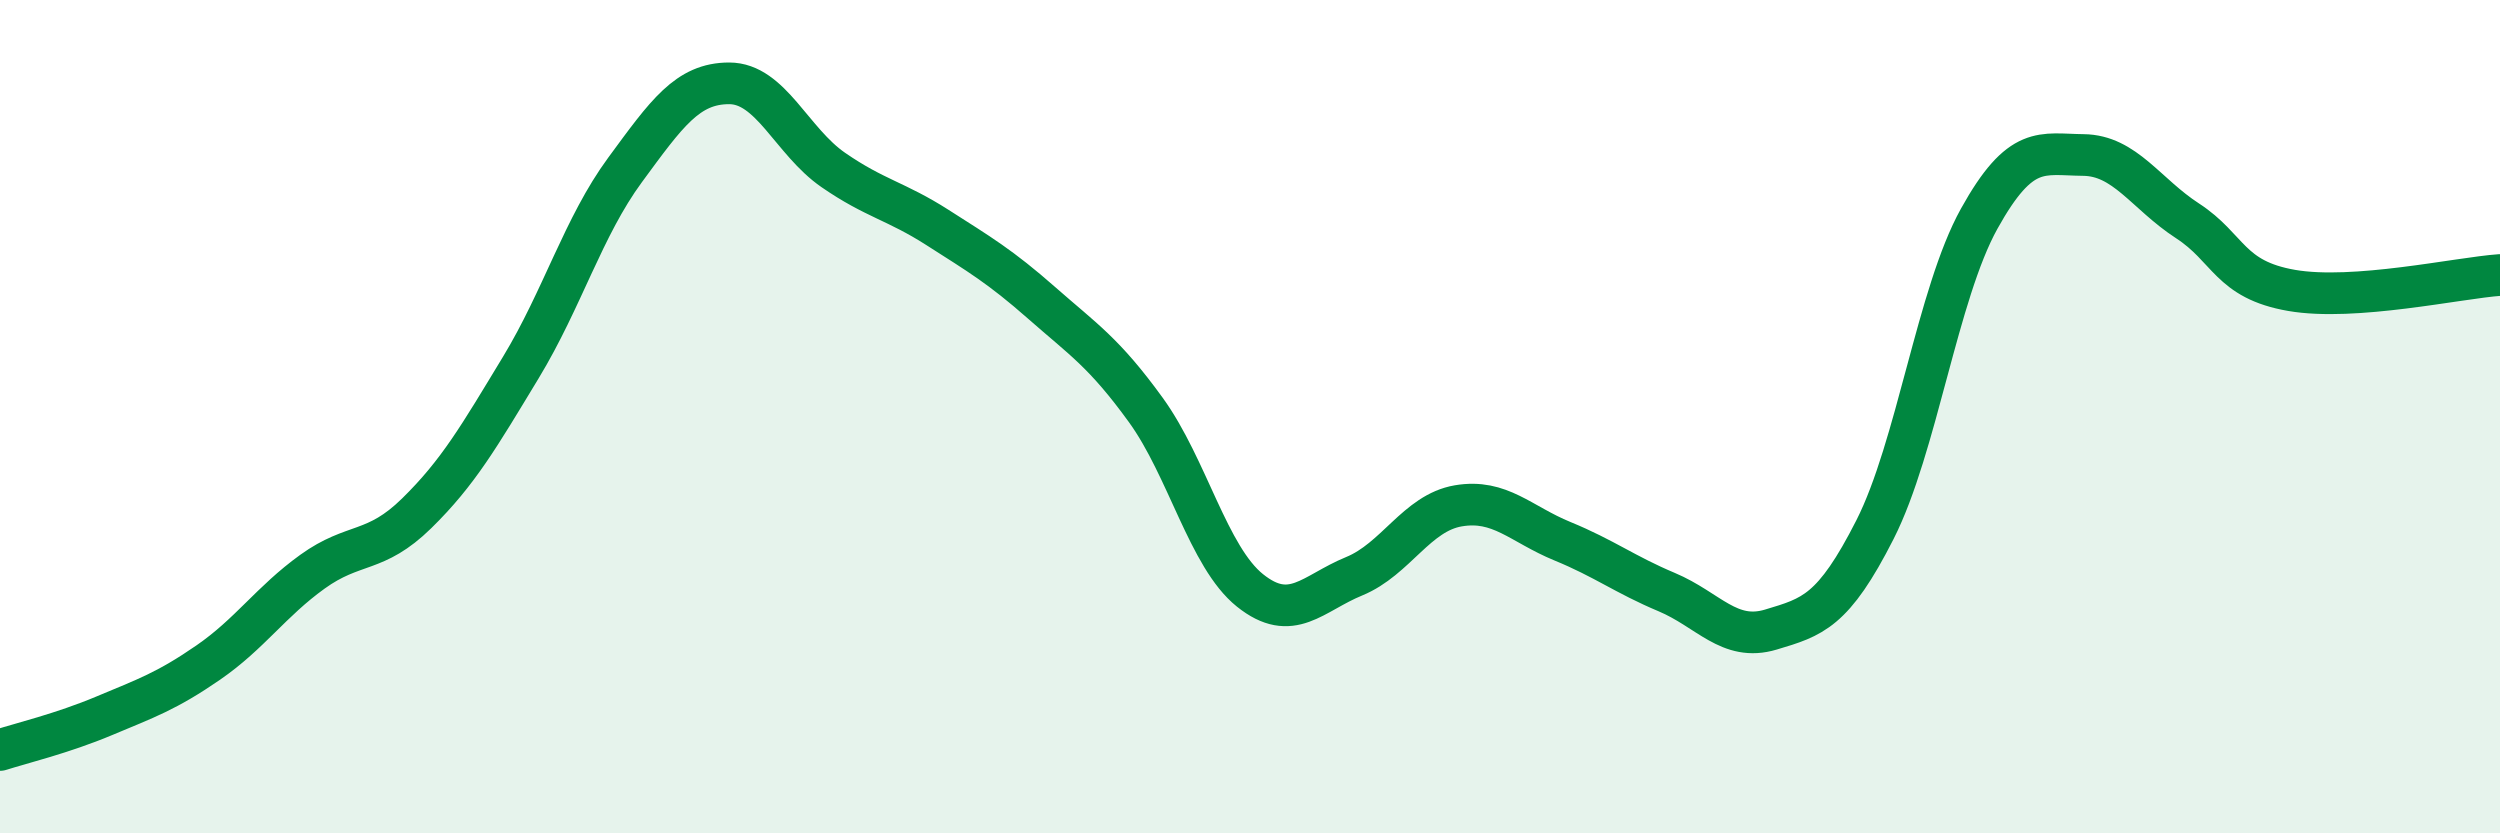
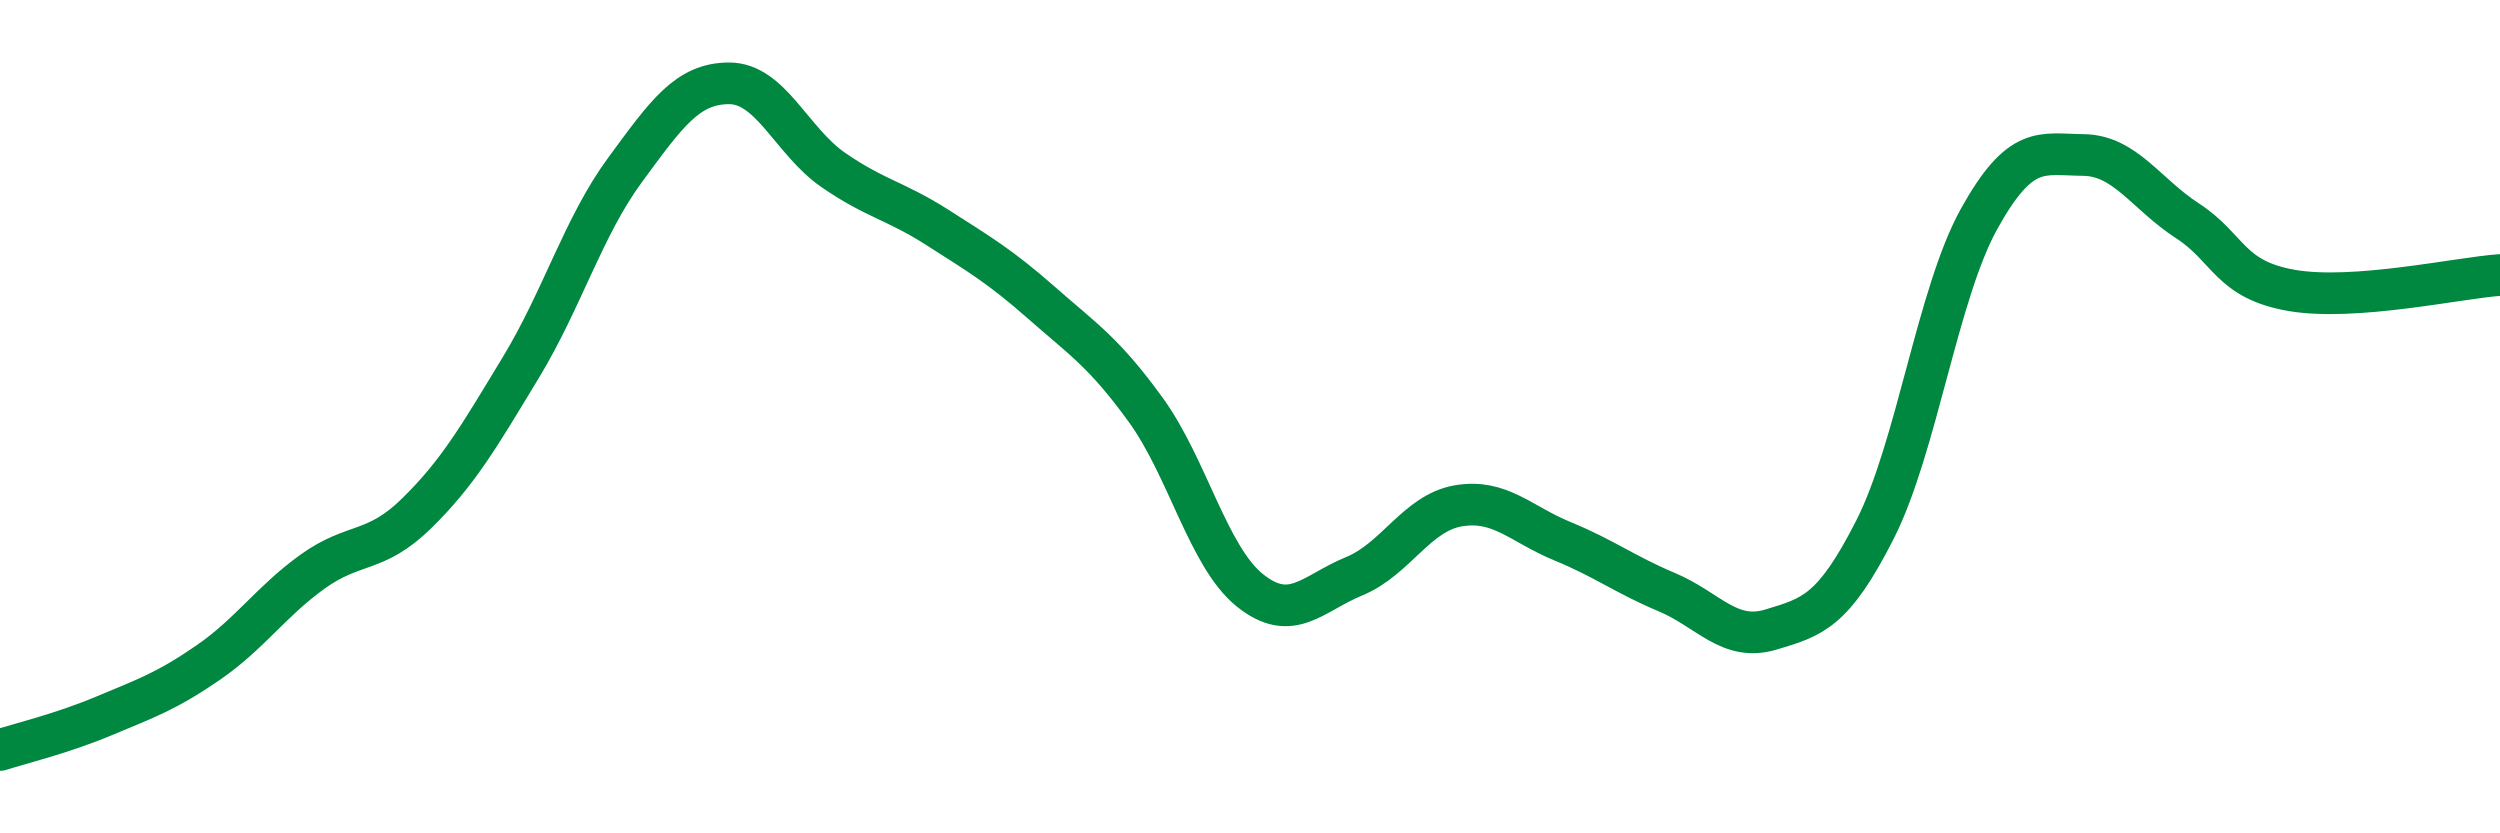
<svg xmlns="http://www.w3.org/2000/svg" width="60" height="20" viewBox="0 0 60 20">
-   <path d="M 0,18 C 0.5,17.84 1.5,17.6 2.5,17.18 C 3.5,16.76 4,16.59 5,15.9 C 6,15.21 6.5,14.44 7.5,13.72 C 8.5,13 9,13.3 10,12.32 C 11,11.34 11.5,10.47 12.5,8.82 C 13.5,7.17 14,5.44 15,4.08 C 16,2.72 16.5,2 17.5,2 C 18.5,2 19,3.39 20,4.08 C 21,4.77 21.5,4.82 22.5,5.46 C 23.5,6.1 24,6.39 25,7.27 C 26,8.15 26.5,8.46 27.5,9.84 C 28.5,11.22 29,13.37 30,14.17 C 31,14.97 31.5,14.24 32.5,13.83 C 33.5,13.42 34,12.31 35,12.14 C 36,11.97 36.5,12.58 37.5,12.99 C 38.5,13.4 39,13.79 40,14.21 C 41,14.63 41.5,15.41 42.5,15.11 C 43.5,14.81 44,14.68 45,12.71 C 46,10.74 46.5,7.05 47.5,5.25 C 48.5,3.45 49,3.71 50,3.72 C 51,3.73 51.5,4.65 52.5,5.3 C 53.5,5.95 53.5,6.71 55,6.97 C 56.5,7.23 59,6.67 60,6.6L60 20L0 20Z" fill="#008740" opacity="0.1" stroke-linecap="round" stroke-linejoin="round" />
  <path d="M 0,18 C 0.5,17.84 1.5,17.6 2.5,17.18 C 3.5,16.76 4,16.59 5,15.9 C 6,15.21 6.5,14.44 7.5,13.72 C 8.5,13 9,13.3 10,12.32 C 11,11.34 11.5,10.47 12.5,8.82 C 13.5,7.17 14,5.44 15,4.08 C 16,2.72 16.5,2 17.5,2 C 18.5,2 19,3.39 20,4.08 C 21,4.77 21.5,4.82 22.5,5.46 C 23.5,6.1 24,6.39 25,7.27 C 26,8.15 26.5,8.46 27.5,9.84 C 28.5,11.22 29,13.37 30,14.17 C 31,14.97 31.5,14.24 32.5,13.83 C 33.5,13.42 34,12.31 35,12.14 C 36,11.97 36.5,12.58 37.5,12.99 C 38.5,13.4 39,13.79 40,14.21 C 41,14.63 41.5,15.41 42.5,15.11 C 43.5,14.81 44,14.68 45,12.71 C 46,10.74 46.5,7.05 47.5,5.25 C 48.5,3.45 49,3.71 50,3.72 C 51,3.73 51.5,4.65 52.5,5.3 C 53.5,5.95 53.5,6.71 55,6.97 C 56.5,7.23 59,6.67 60,6.6" stroke="#008740" stroke-width="1" fill="none" stroke-linecap="round" stroke-linejoin="round" />
</svg>